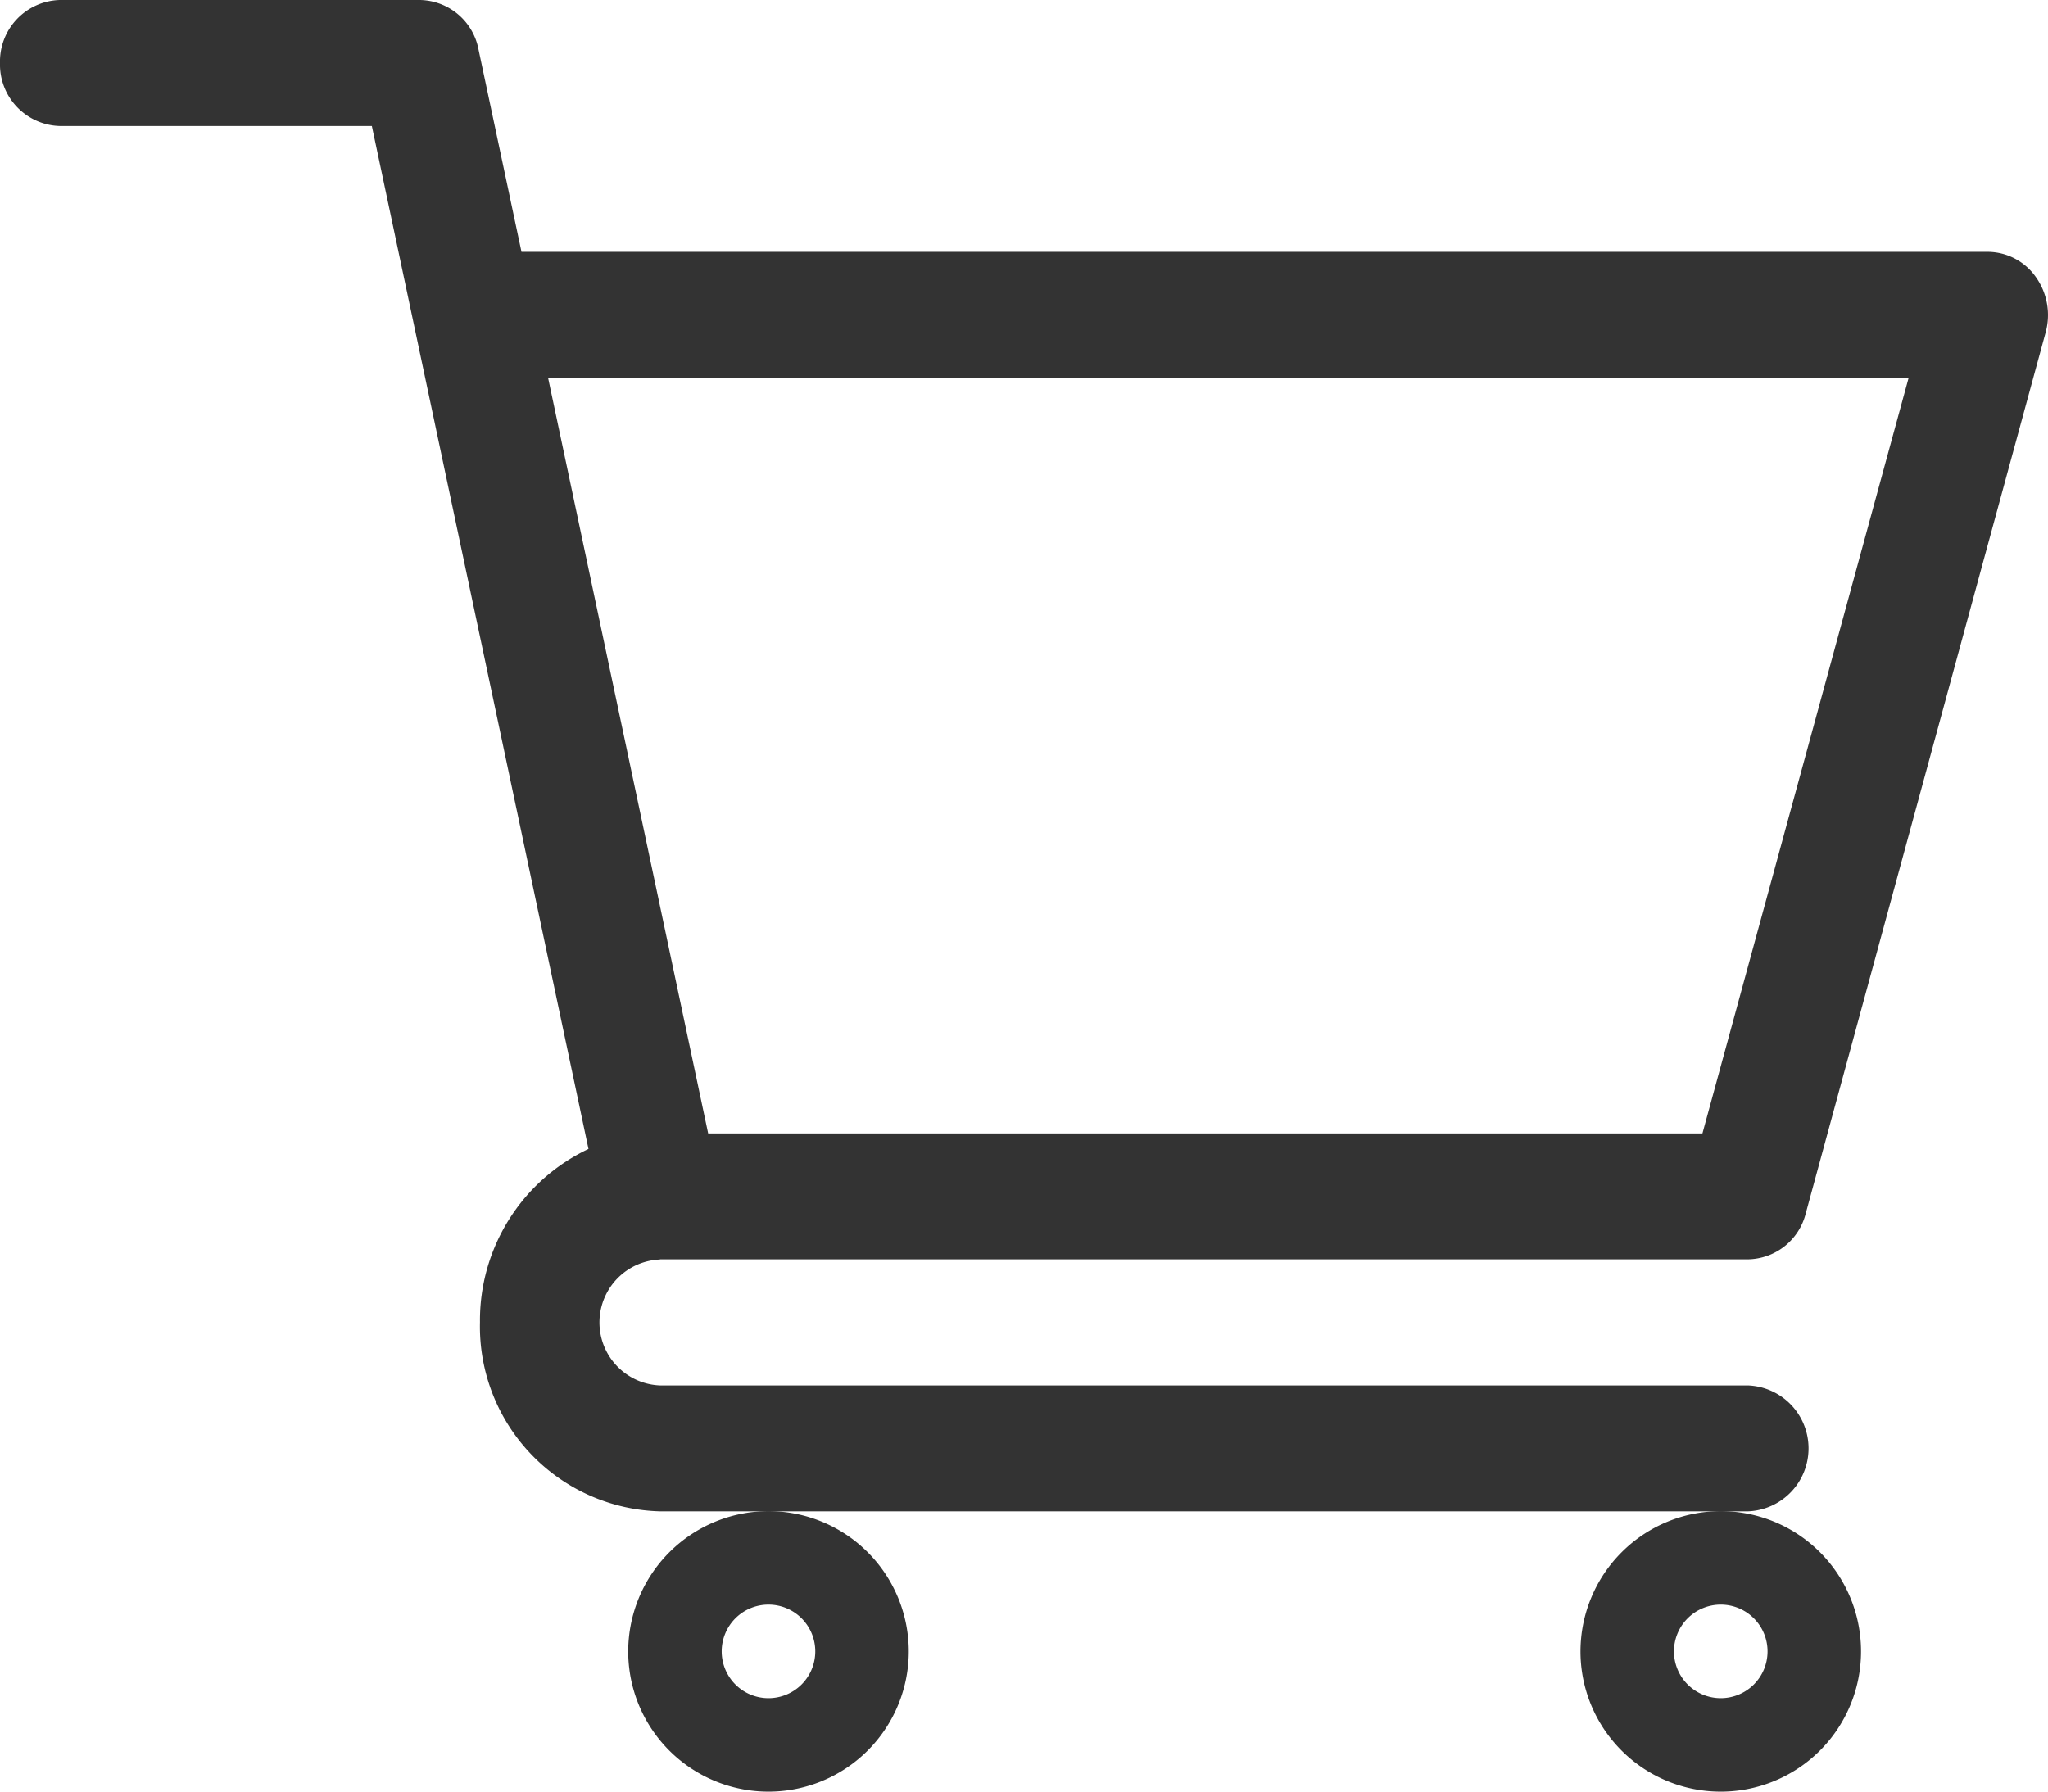
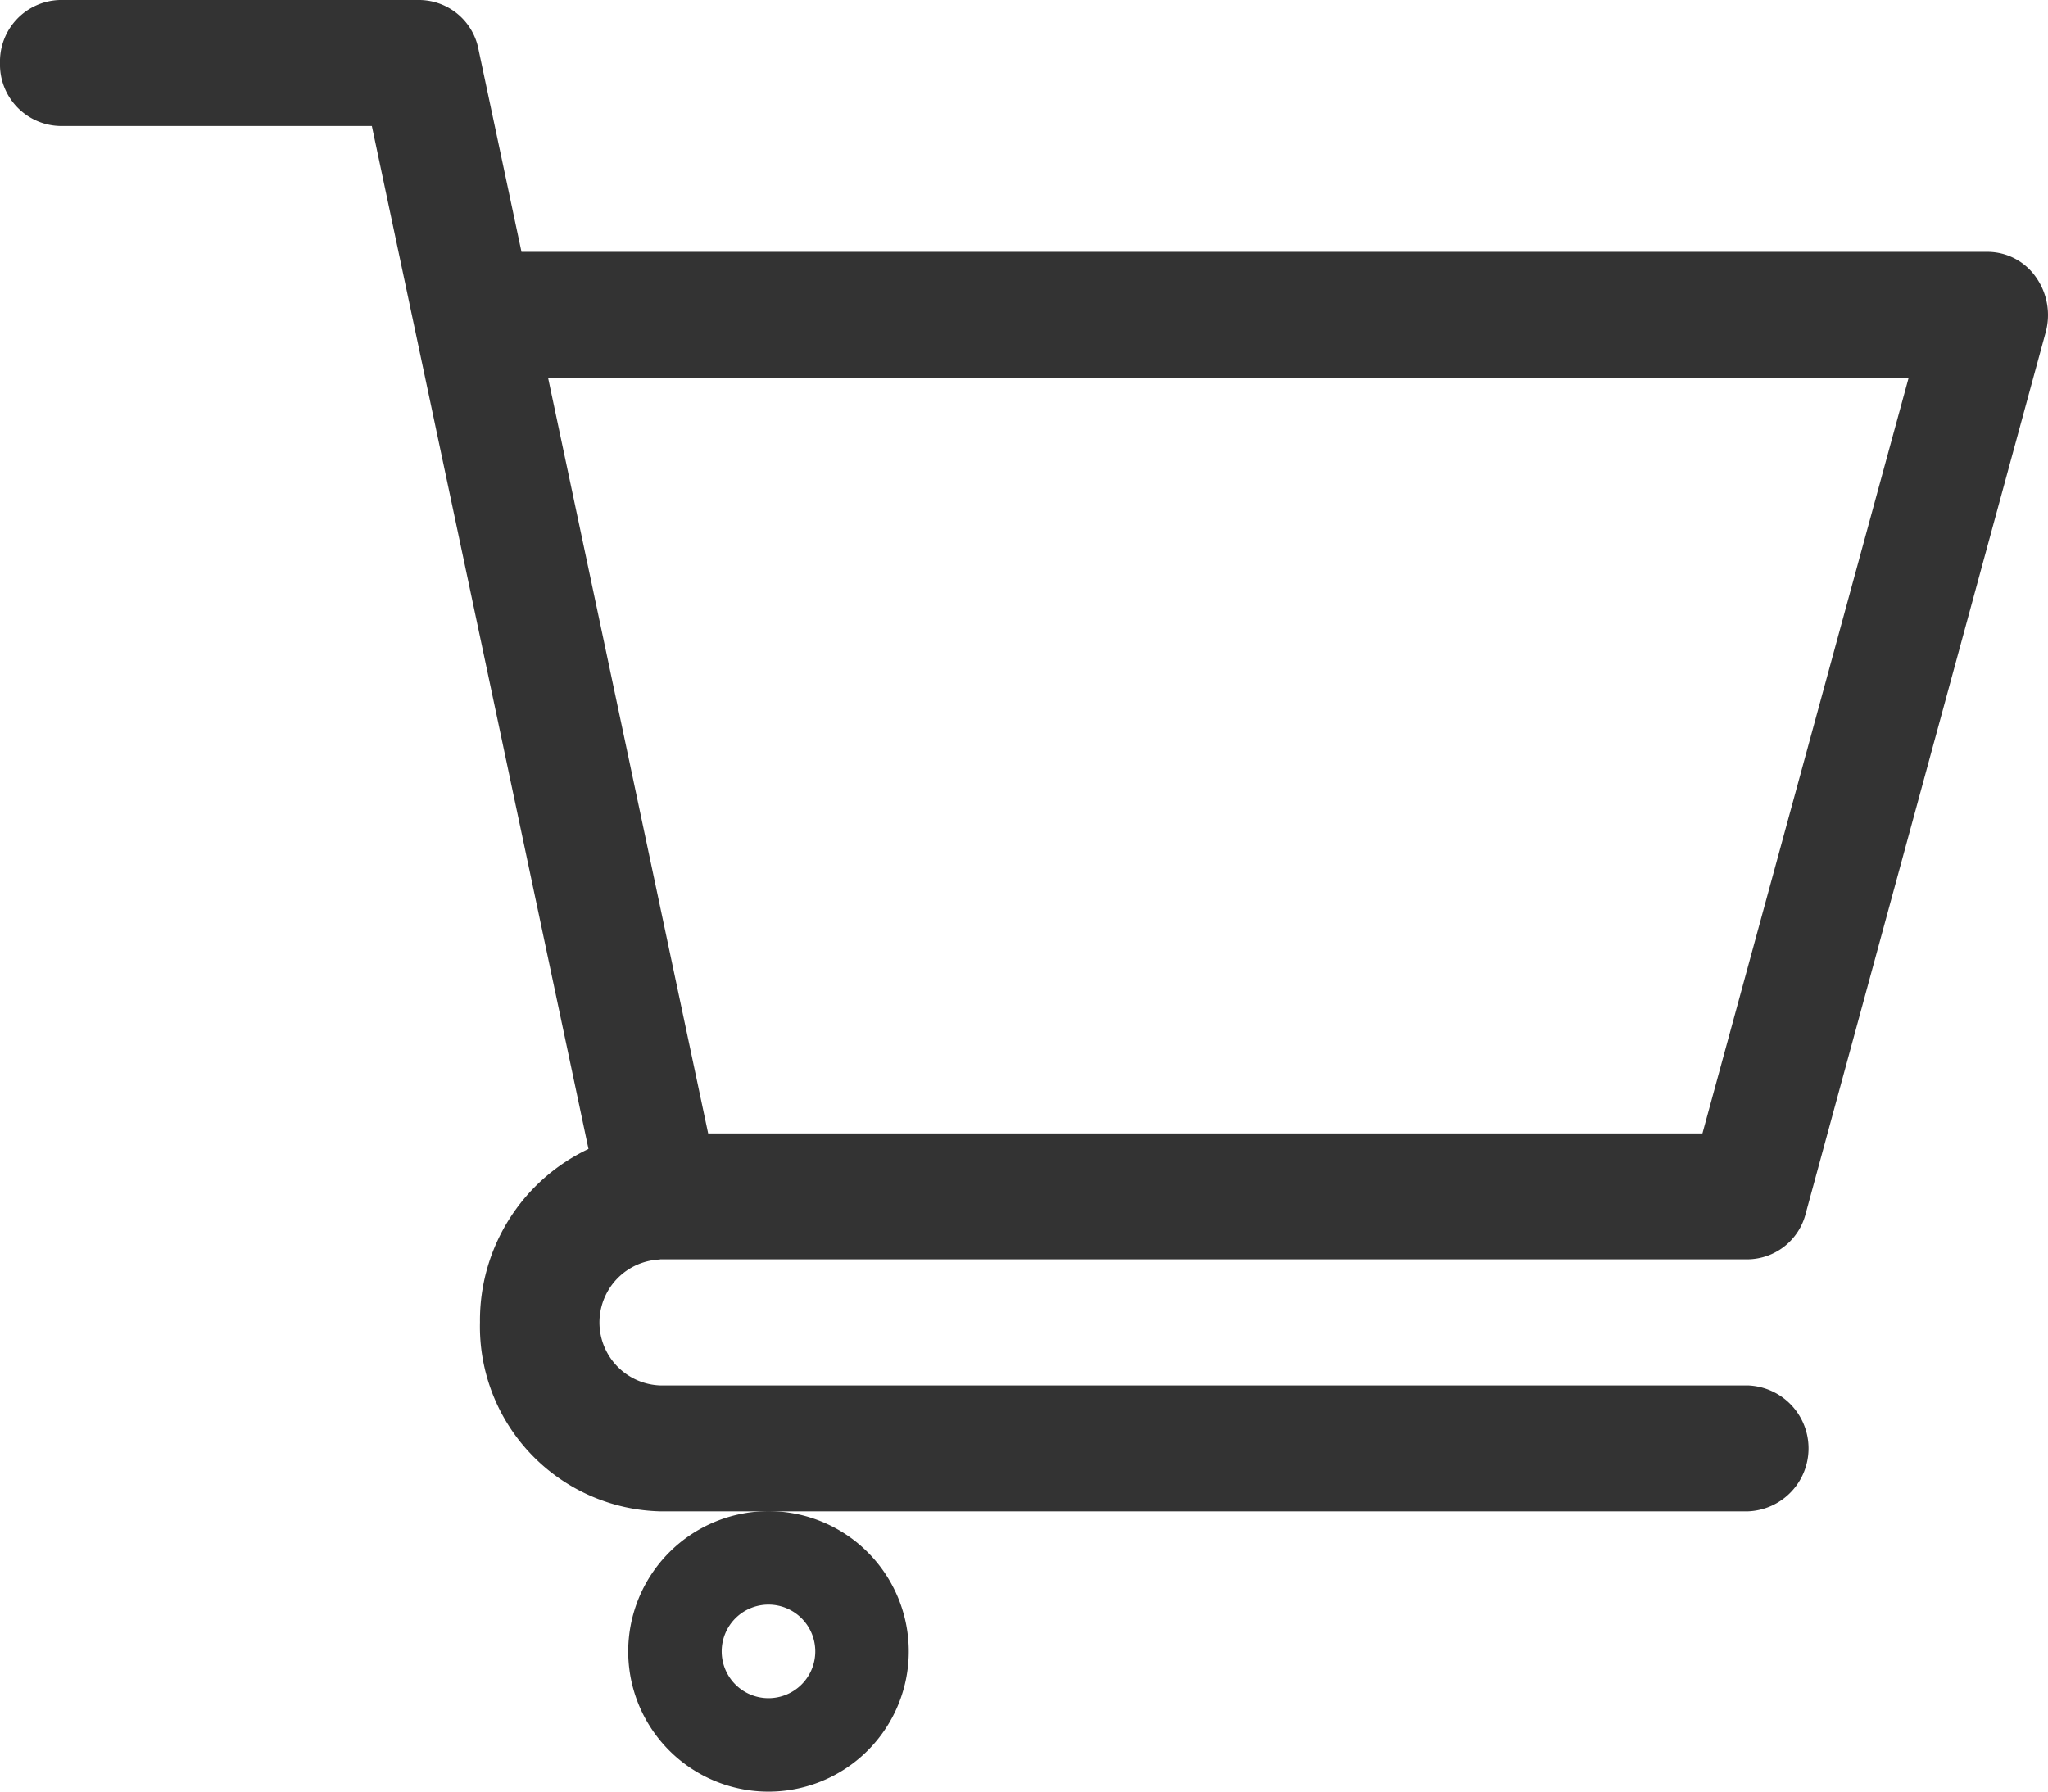
<svg xmlns="http://www.w3.org/2000/svg" width="20.571" height="18" viewBox="0 0 20.571 18">
  <g id="icon-cart" transform="translate(-1541.969 -131)">
    <g id="shopping-cart" transform="translate(1541.969 131)">
      <path id="Path_3508" data-name="Path 3508" d="M6.628,12.652h10.93a.608.608,0,0,0,.579-.459l2.411-8.856a.658.658,0,0,0-.1-.555.594.594,0,0,0-.481-.252H5.238L4.807.5A.61.61,0,0,0,4.219,0H.6A.618.618,0,0,0,0,.633a.618.618,0,0,0,.6.633H3.735L5.911,11.543a1.905,1.905,0,0,0-1.09,1.741,1.857,1.857,0,0,0,1.808,1.9H17.558a.633.633,0,0,0,0-1.265H6.629a.633.633,0,0,1,0-1.265ZM19.17,3.8,17.1,11.387H7.113L5.506,3.8Zm0,0" transform="translate(0 0)" fill="#333" />
      <path id="Path_3509" data-name="Path 3509" d="M150,361.409A1.409,1.409,0,1,0,151.409,360,1.411,1.411,0,0,0,150,361.409Zm1.409-.47a.47.47,0,1,1-.47.47A.47.47,0,0,1,151.409,360.939Zm0,0" transform="translate(-143.69 -344.818)" fill="#333" />
-       <path id="Path_3510" data-name="Path 3510" d="M362,361.409A1.409,1.409,0,1,0,363.409,360,1.411,1.411,0,0,0,362,361.409Zm1.409-.47a.47.47,0,1,1-.47.47A.47.47,0,0,1,363.409,360.939Zm0,0" transform="translate(-346.125 -344.818)" fill="#333" />
    </g>
  </g>
</svg>